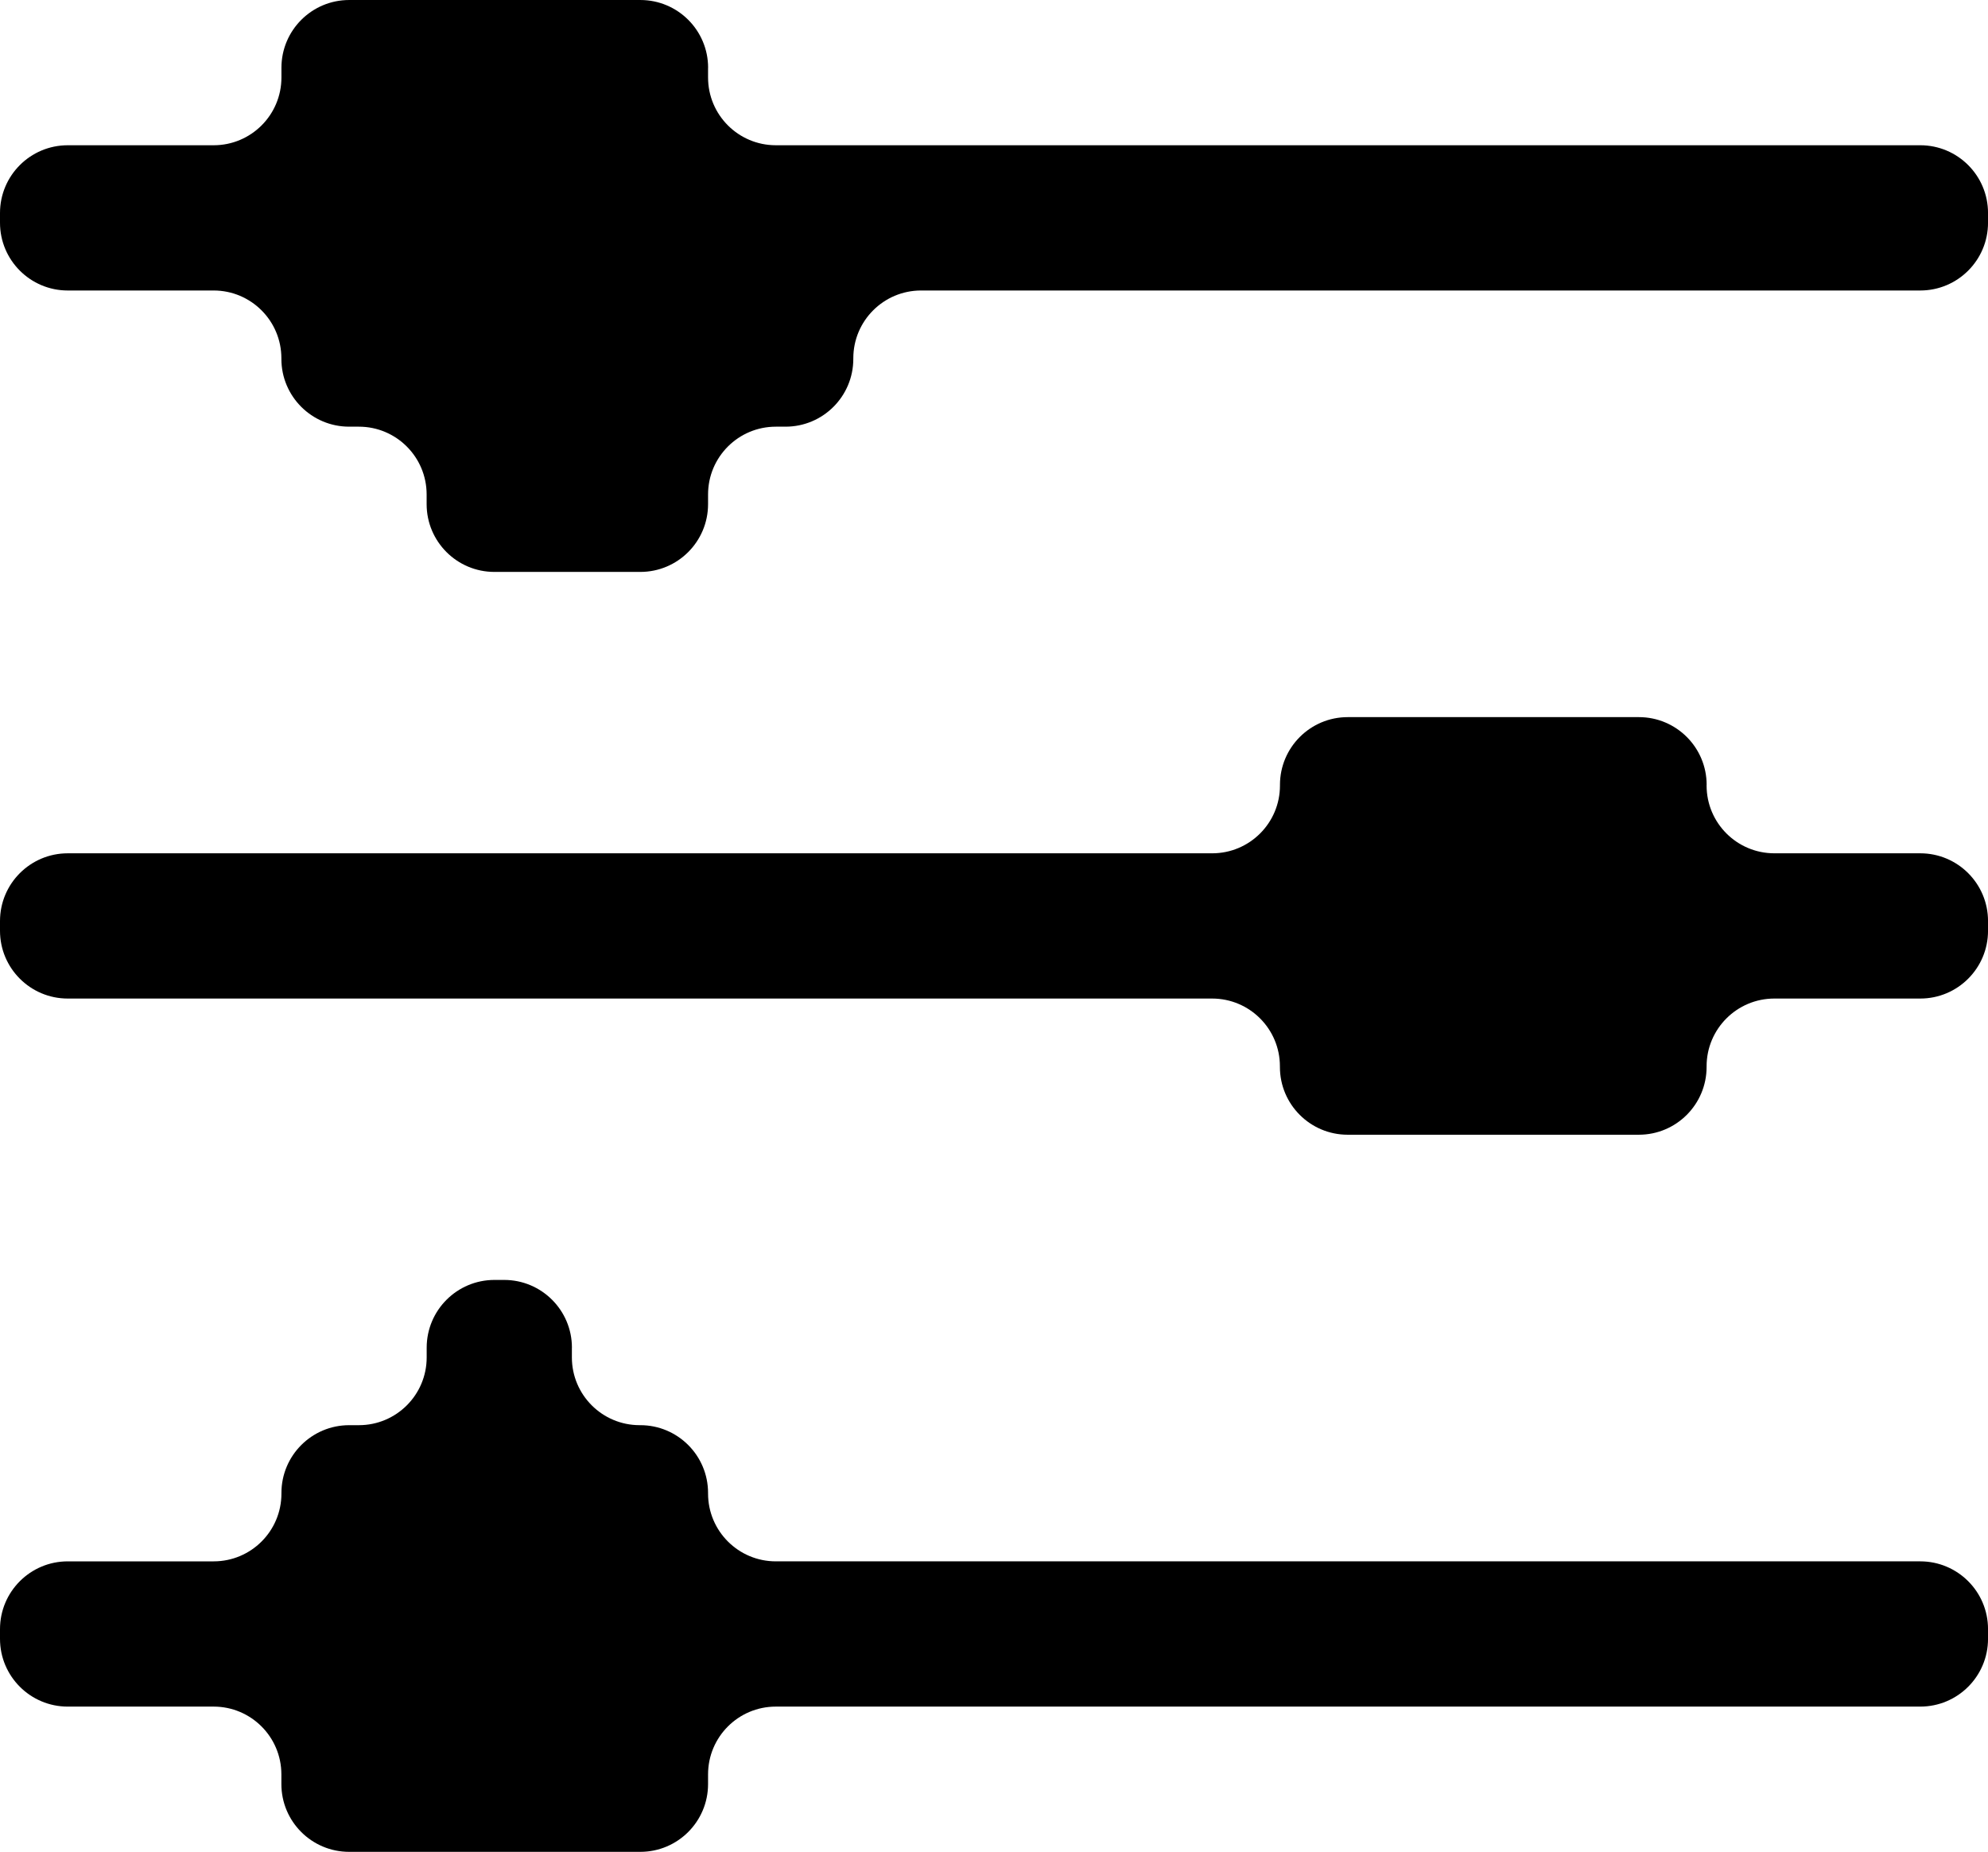
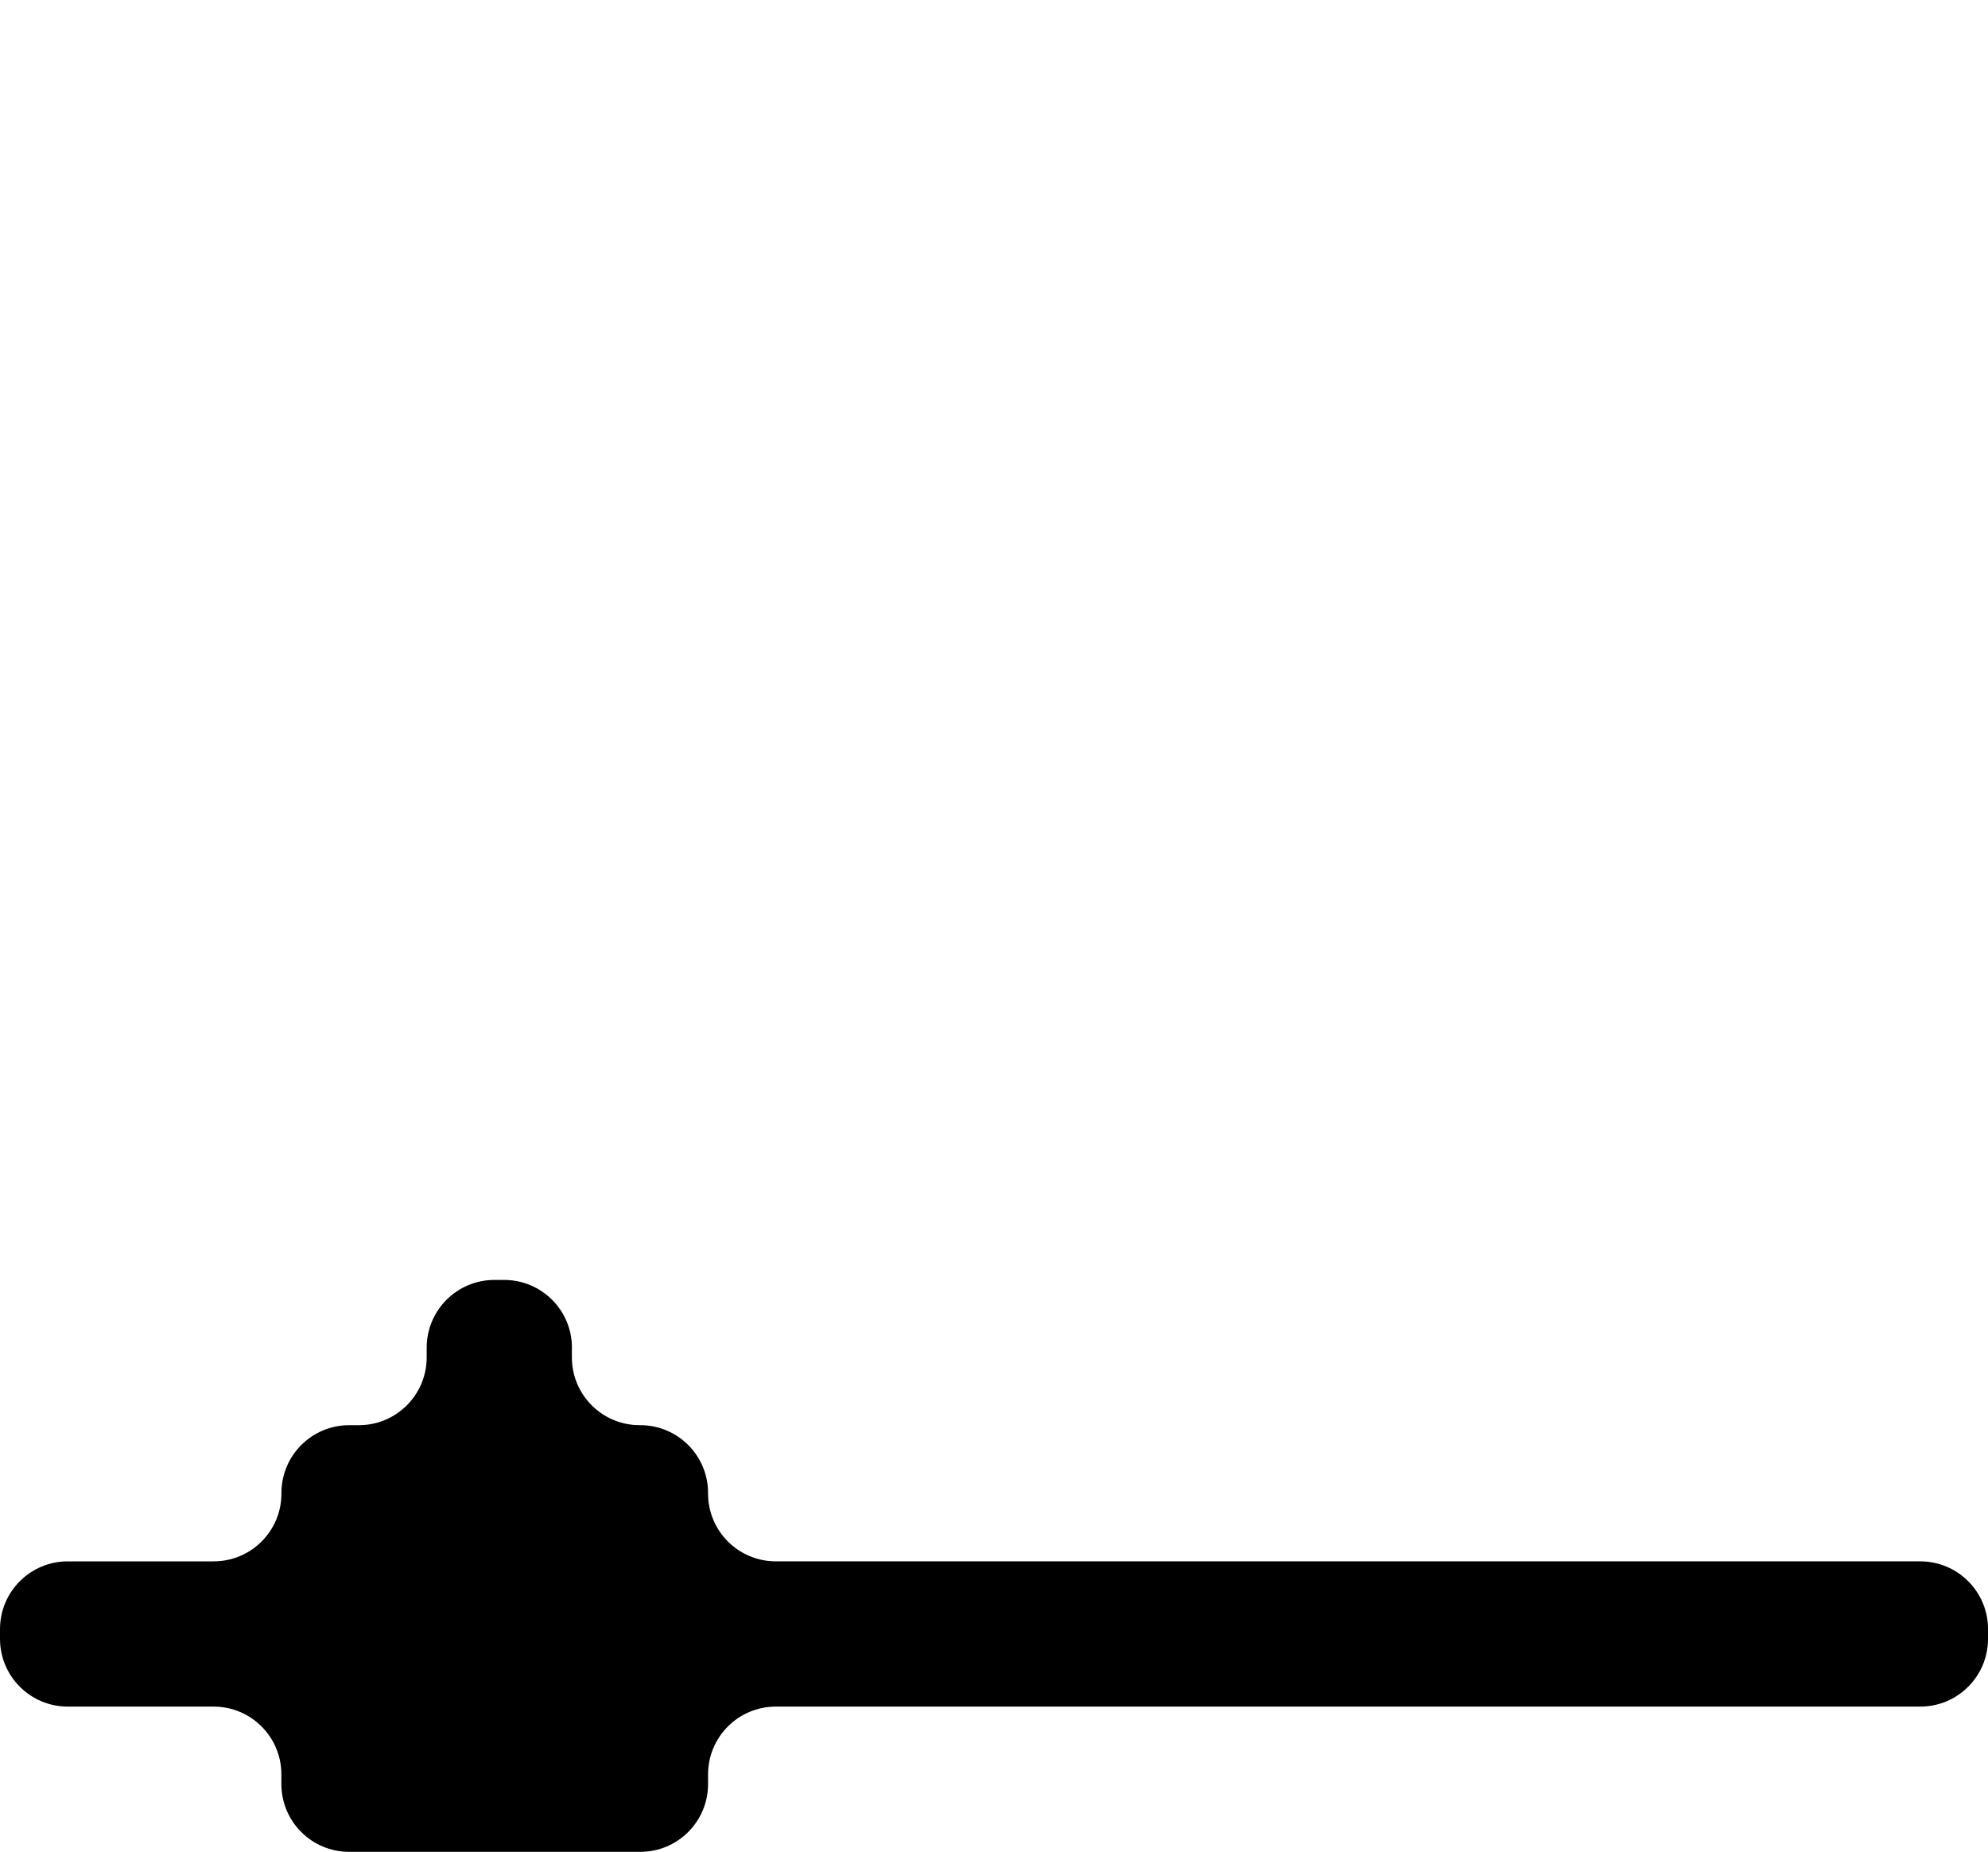
<svg xmlns="http://www.w3.org/2000/svg" id="Ebene_1" data-name="Ebene 1" viewBox="0 0 681.73 635.04">
-   <path d="M242.81,23.24v3.33c0,12.83,10.4,23.24,23.24,23.24h392.45c12.83,0,23.24,10.4,23.24,23.24v3.33c0,12.83-10.4,23.24-23.24,23.24h-342.64c-12.83,0-23.24,10.4-23.24,23.24v.22c0,12.83-10.4,23.24-23.24,23.24h-3.33c-12.83,0-23.24,10.4-23.24,23.24v3.33c0,12.83-10.4,23.24-23.24,23.24h-50.03c-12.83,0-23.24-10.4-23.24-23.24v-3.33c0-12.83-10.4-23.24-23.24-23.24h-3.33c-12.83,0-23.24-10.4-23.24-23.24v-.22c0-12.83-10.4-23.24-23.24-23.24H23.24c-12.83,0-23.24-10.4-23.24-23.24v-3.33c0-12.83,10.4-23.24,23.24-23.24h50.03c12.83,0,23.24-10.4,23.24-23.24v-3.33c0-12.83,10.4-23.24,23.24-23.24h99.84c12.83,0,23.24,10.4,23.24,23.24Z" />
  <path d="M196.11,462.16v3.33c0,12.83,10.4,23.24,23.24,23.24h.22c12.83,0,23.24,10.4,23.24,23.24v.22c0,12.83,10.4,23.24,23.24,23.24h392.45c12.83,0,23.24,10.4,23.24,23.24v3.33c0,12.83-10.4,23.24-23.24,23.24h-392.45c-12.83,0-23.24,10.4-23.24,23.24v3.33c0,12.83-10.4,23.24-23.24,23.24h-99.84c-12.83,0-23.24-10.4-23.24-23.24v-3.33c0-12.83-10.4-23.24-23.24-23.24H23.24c-12.83,0-23.24-10.4-23.24-23.24v-3.33c0-12.83,10.4-23.24,23.24-23.24h50.03c12.83,0,23.24-10.4,23.24-23.24v-.22c0-12.83,10.4-23.24,23.24-23.24h3.33c12.83,0,23.24-10.4,23.24-23.24v-3.33c0-12.83,10.4-23.24,23.24-23.24h3.33c12.83,0,23.24,10.4,23.24,23.24Z" />
-   <path d="M585.23,269.16v.22c0,12.83,10.4,23.24,23.24,23.24h50.03c12.83,0,23.24,10.4,23.24,23.24v3.33c0,12.83-10.4,23.24-23.24,23.24h-50.03c-12.83,0-23.24,10.4-23.24,23.24v.22c0,12.83-10.4,23.24-23.24,23.24h-99.84c-12.83,0-23.24-10.4-23.24-23.24v-.22c0-12.83-10.4-23.24-23.24-23.24H23.24c-12.83,0-23.24-10.4-23.24-23.24v-3.33c0-12.83,10.4-23.24,23.24-23.24h392.45c12.83,0,23.24-10.4,23.24-23.24v-.22c0-12.83,10.4-23.24,23.24-23.24h99.84c12.83,0,23.24,10.4,23.24,23.24Z" />
</svg>